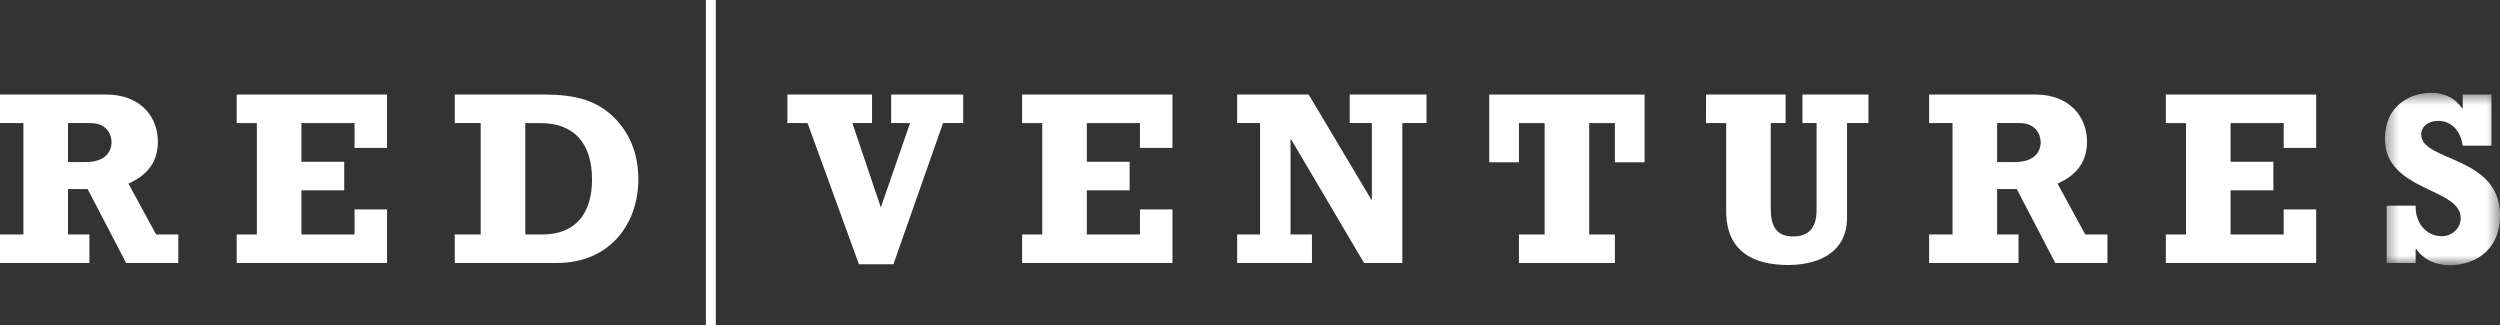
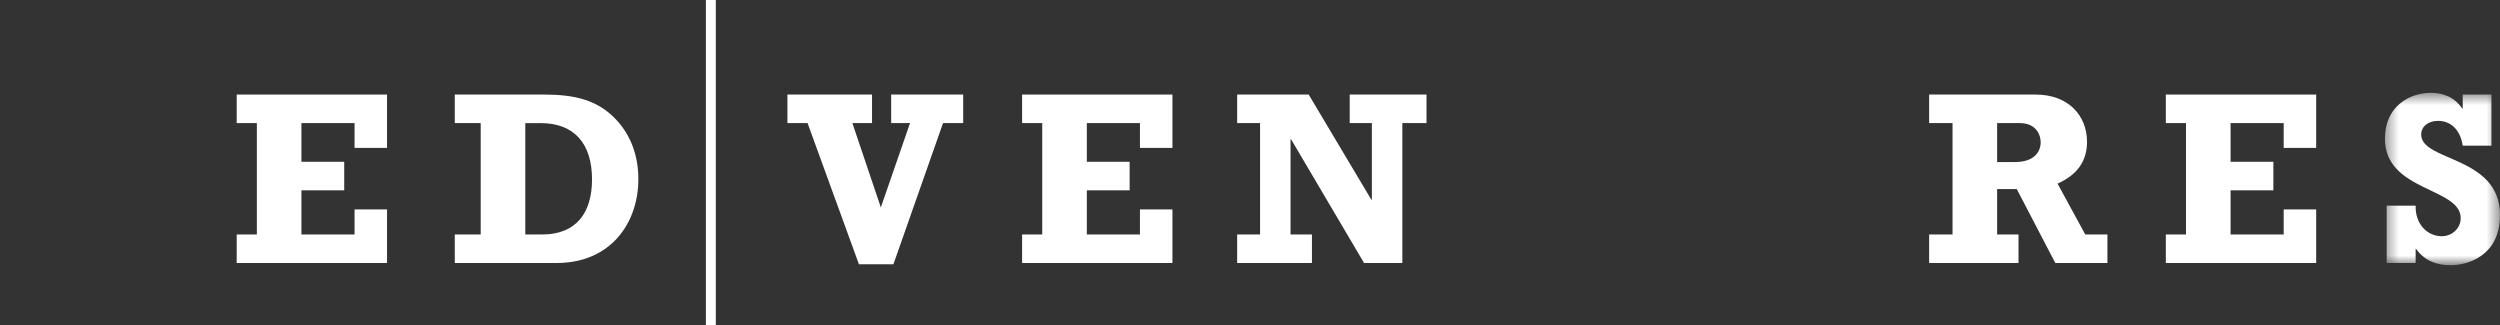
<svg xmlns="http://www.w3.org/2000/svg" xmlns:ns1="http://sodipodi.sourceforge.net/DTD/sodipodi-0.dtd" xmlns:ns2="http://www.inkscape.org/namespaces/inkscape" xmlns:xlink="http://www.w3.org/1999/xlink" width="1000" height="130.13" viewBox="0 0 1000 130.13" version="1.1" id="svg30" ns1:docname="rv-logo.svg" ns2:version="0.92.3 (2405546, 2018-03-11)">
  <rect x="0" y="0" width="1000" height="130.13" fill="#333333" stroke="none" />
  <ns1:namedview pagecolor="#ffffff" bordercolor="#666666" borderopacity="1" objecttolerance="10" gridtolerance="10" guidetolerance="10" ns2:pageopacity="0" ns2:pageshadow="2" ns2:window-width="1366" ns2:window-height="705" id="namedview32" showgrid="false" ns2:zoom="1.765" ns2:cx="937.26685" ns2:cy="12.974057" ns2:window-x="-8" ns2:window-y="-8" ns2:window-maximized="1" ns2:current-layer="LOGO-Copy" />
  <title id="title2">LOGO Copy</title>
  <desc id="desc4">Created with Sketch.</desc>
  <defs id="defs7">
    <polygon id="path-1" points="9.571,0.504 0.383,0.504 0.383,14.27 9.571,14.27 " />
  </defs>
  <g id="WHAT-WE-DO" style="fill:none;fill-rule:evenodd;stroke:none;stroke-width:1" transform="matrix(5.01,0,0,5.01,0,-2.8946646e-4)">
    <g id="HOME" transform="translate(-45,-27)">
      <g id="LOGO-Copy" transform="translate(45,27)">
        <g id="logo-copy" transform="translate(0,6)">
-           <path d="m 6.856,6.937 c 1.588,0 2.05,-0.872 2.05,-1.584 0,-0.555 -0.341,-1.525 -1.668,-1.525 H 5.429 v 3.109 z m 7.378,8.061 H 10.073 L 6.997,9.095 H 5.429 v 3.626 h 1.709 v 2.278 H 0 v -2.278 H 1.87 V 3.828 H 0 V 1.55 h 8.505 c 2.653,0 4.101,1.723 4.101,3.764 0,1.546 -0.764,2.634 -2.352,3.347 l 2.212,4.061 h 1.77 z" id="Fill-1" ns2:connector-curvature="0" style="fill:#ffffff" />
          <polygon id="Fill-3" points="28.308,10.721 30.901,10.721 30.901,14.998 18.898,14.998 18.898,12.721 20.507,12.721 20.507,3.828 18.898,3.828 18.898,1.549 30.901,1.549 30.901,5.808 28.308,5.808 28.308,3.828 24.066,3.828 24.066,6.916 27.483,6.916 27.483,9.196 24.066,9.196 24.066,12.721 28.308,12.721 " style="fill:#ffffff" />
          <path d="m 43.286,12.721 c 2.714,0 3.981,-1.723 3.981,-4.396 0,-2.892 -1.447,-4.496 -4.101,-4.496 h -1.226 v 8.893 z m -6.977,0 h 2.07 V 3.828 H 36.31 V 1.549 h 7.138 c 2.472,0 4.181,0.456 5.569,1.823 1.367,1.346 1.95,3.089 1.95,4.932 0,3.485 -2.191,6.694 -6.534,6.694 H 36.31 Z" id="Fill-5" ns2:connector-curvature="0" style="fill:#ffffff" />
          <polygon id="Fill-7" points="62.867,3.828 62.867,1.55 69.623,1.55 69.623,3.828 68.054,3.828 70.326,10.561 72.658,3.828 71.151,3.828 71.151,1.55 76.901,1.55 76.901,3.828 75.292,3.828 71.331,15.097 68.577,15.097 64.476,3.828 " style="fill:#ffffff" />
          <polygon id="Fill-9" points="91.014,10.721 93.608,10.721 93.608,14.998 81.605,14.998 81.605,12.721 83.213,12.721 83.213,3.828 81.605,3.828 81.605,1.549 93.608,1.549 93.608,5.808 91.014,5.808 91.014,3.828 86.772,3.828 86.772,6.916 90.19,6.916 90.19,9.196 86.772,9.196 86.772,12.721 91.014,12.721 " style="fill:#ffffff" />
          <polygon id="Fill-11" points="103.077,5.115 103.037,5.115 103.037,12.721 104.746,12.721 104.746,14.998 98.775,14.998 98.775,12.721 100.604,12.721 100.604,3.828 98.775,3.828 98.775,1.549 104.485,1.549 109.491,9.948 109.531,9.948 109.531,3.828 107.761,3.828 107.761,1.549 113.893,1.549 113.893,3.828 111.964,3.828 111.964,14.998 108.907,14.998 " style="fill:#ffffff" />
-           <polygon id="Fill-13" points="131.305,6.957 128.933,6.957 128.933,3.828 126.882,3.828 126.882,12.721 128.933,12.721 128.933,14.999 121.273,14.999 121.273,12.721 123.323,12.721 123.323,3.828 121.273,3.828 121.273,6.957 118.899,6.957 118.899,1.55 131.305,1.55 " style="fill:#ffffff" />
-           <path d="m 136.21,1.549 h 6.354 v 2.279 h -1.187 v 6.833 c 0,1.326 0.403,2.217 1.77,2.217 1.147,0 1.89,-0.574 1.89,-2.098 V 3.828 h -1.126 V 1.549 h 5.267 v 2.279 h -1.709 v 7.526 c 0,3.129 -2.775,3.803 -4.706,3.803 -2.674,0 -4.945,-1.009 -4.945,-4.298 V 3.828 h -1.609 z" id="Fill-15" ns2:connector-curvature="0" style="fill:#ffffff" />
          <path d="m 160.879,6.937 c 1.588,0 2.05,-0.872 2.05,-1.584 0,-0.555 -0.342,-1.525 -1.669,-1.525 h -1.809 v 3.109 z m 7.378,8.061 h -4.162 L 161.019,9.095 h -1.568 v 3.626 h 1.708 v 2.278 h -7.137 v -2.278 h 1.869 V 3.828 h -1.869 V 1.55 h 8.505 c 2.653,0 4.101,1.723 4.101,3.764 0,1.546 -0.764,2.634 -2.352,3.347 l 2.212,4.061 h 1.77 z" id="Fill-17" ns2:connector-curvature="0" style="fill:#ffffff" />
          <polygon id="Fill-19" points="182.33,10.721 184.924,10.721 184.924,14.998 172.921,14.998 172.921,12.721 174.53,12.721 174.53,3.828 172.921,3.828 172.921,1.549 184.924,1.549 184.924,5.808 182.33,5.808 182.33,3.828 178.089,3.828 178.089,6.916 181.506,6.916 181.506,9.196 178.089,9.196 178.089,12.721 182.33,12.721 " style="fill:#ffffff" />
          <g id="Group-23" transform="translate(190.029,0.907)">
            <mask id="mask-2" fill="white">
              <use xlink:href="#path-1" id="use19" x="0" y="0" width="100%" height="100%" />
            </mask>
            <g id="Clip-22" />
            <path d="M 0.524,9.515 H 2.836 c -0.04,1.446 0.905,2.438 2.091,2.438 0.824,0 1.507,-0.634 1.507,-1.446 0,-2.457 -6.051,-2.12 -6.051,-6.338 0,-2.615 1.989,-3.665 3.679,-3.665 1.066,0 1.93,0.415 2.493,1.249 h 0.041 V 0.642 H 8.888 V 4.723 H 6.596 C 6.415,3.495 5.671,2.742 4.626,2.742 c -0.784,0 -1.347,0.456 -1.347,1.09 0,2.178 6.293,1.683 6.293,6.436 0,3.21 -2.513,4.002 -3.961,4.002 -1.207,0 -2.131,-0.437 -2.735,-1.306 h -0.04 v 1.128 H 0.524 Z" id="Fill-21" mask="url(#mask-2)" ns2:connector-curvature="0" style="fill:#ffffff" />
          </g>
        </g>
        <polygon id="Fill-24" points="57.15,25.974 57.15,5.7777778e-005 56.359,5.7777778e-005 56.359,25.974 " style="fill:#ffffff" />
      </g>
    </g>
  </g>
</svg>